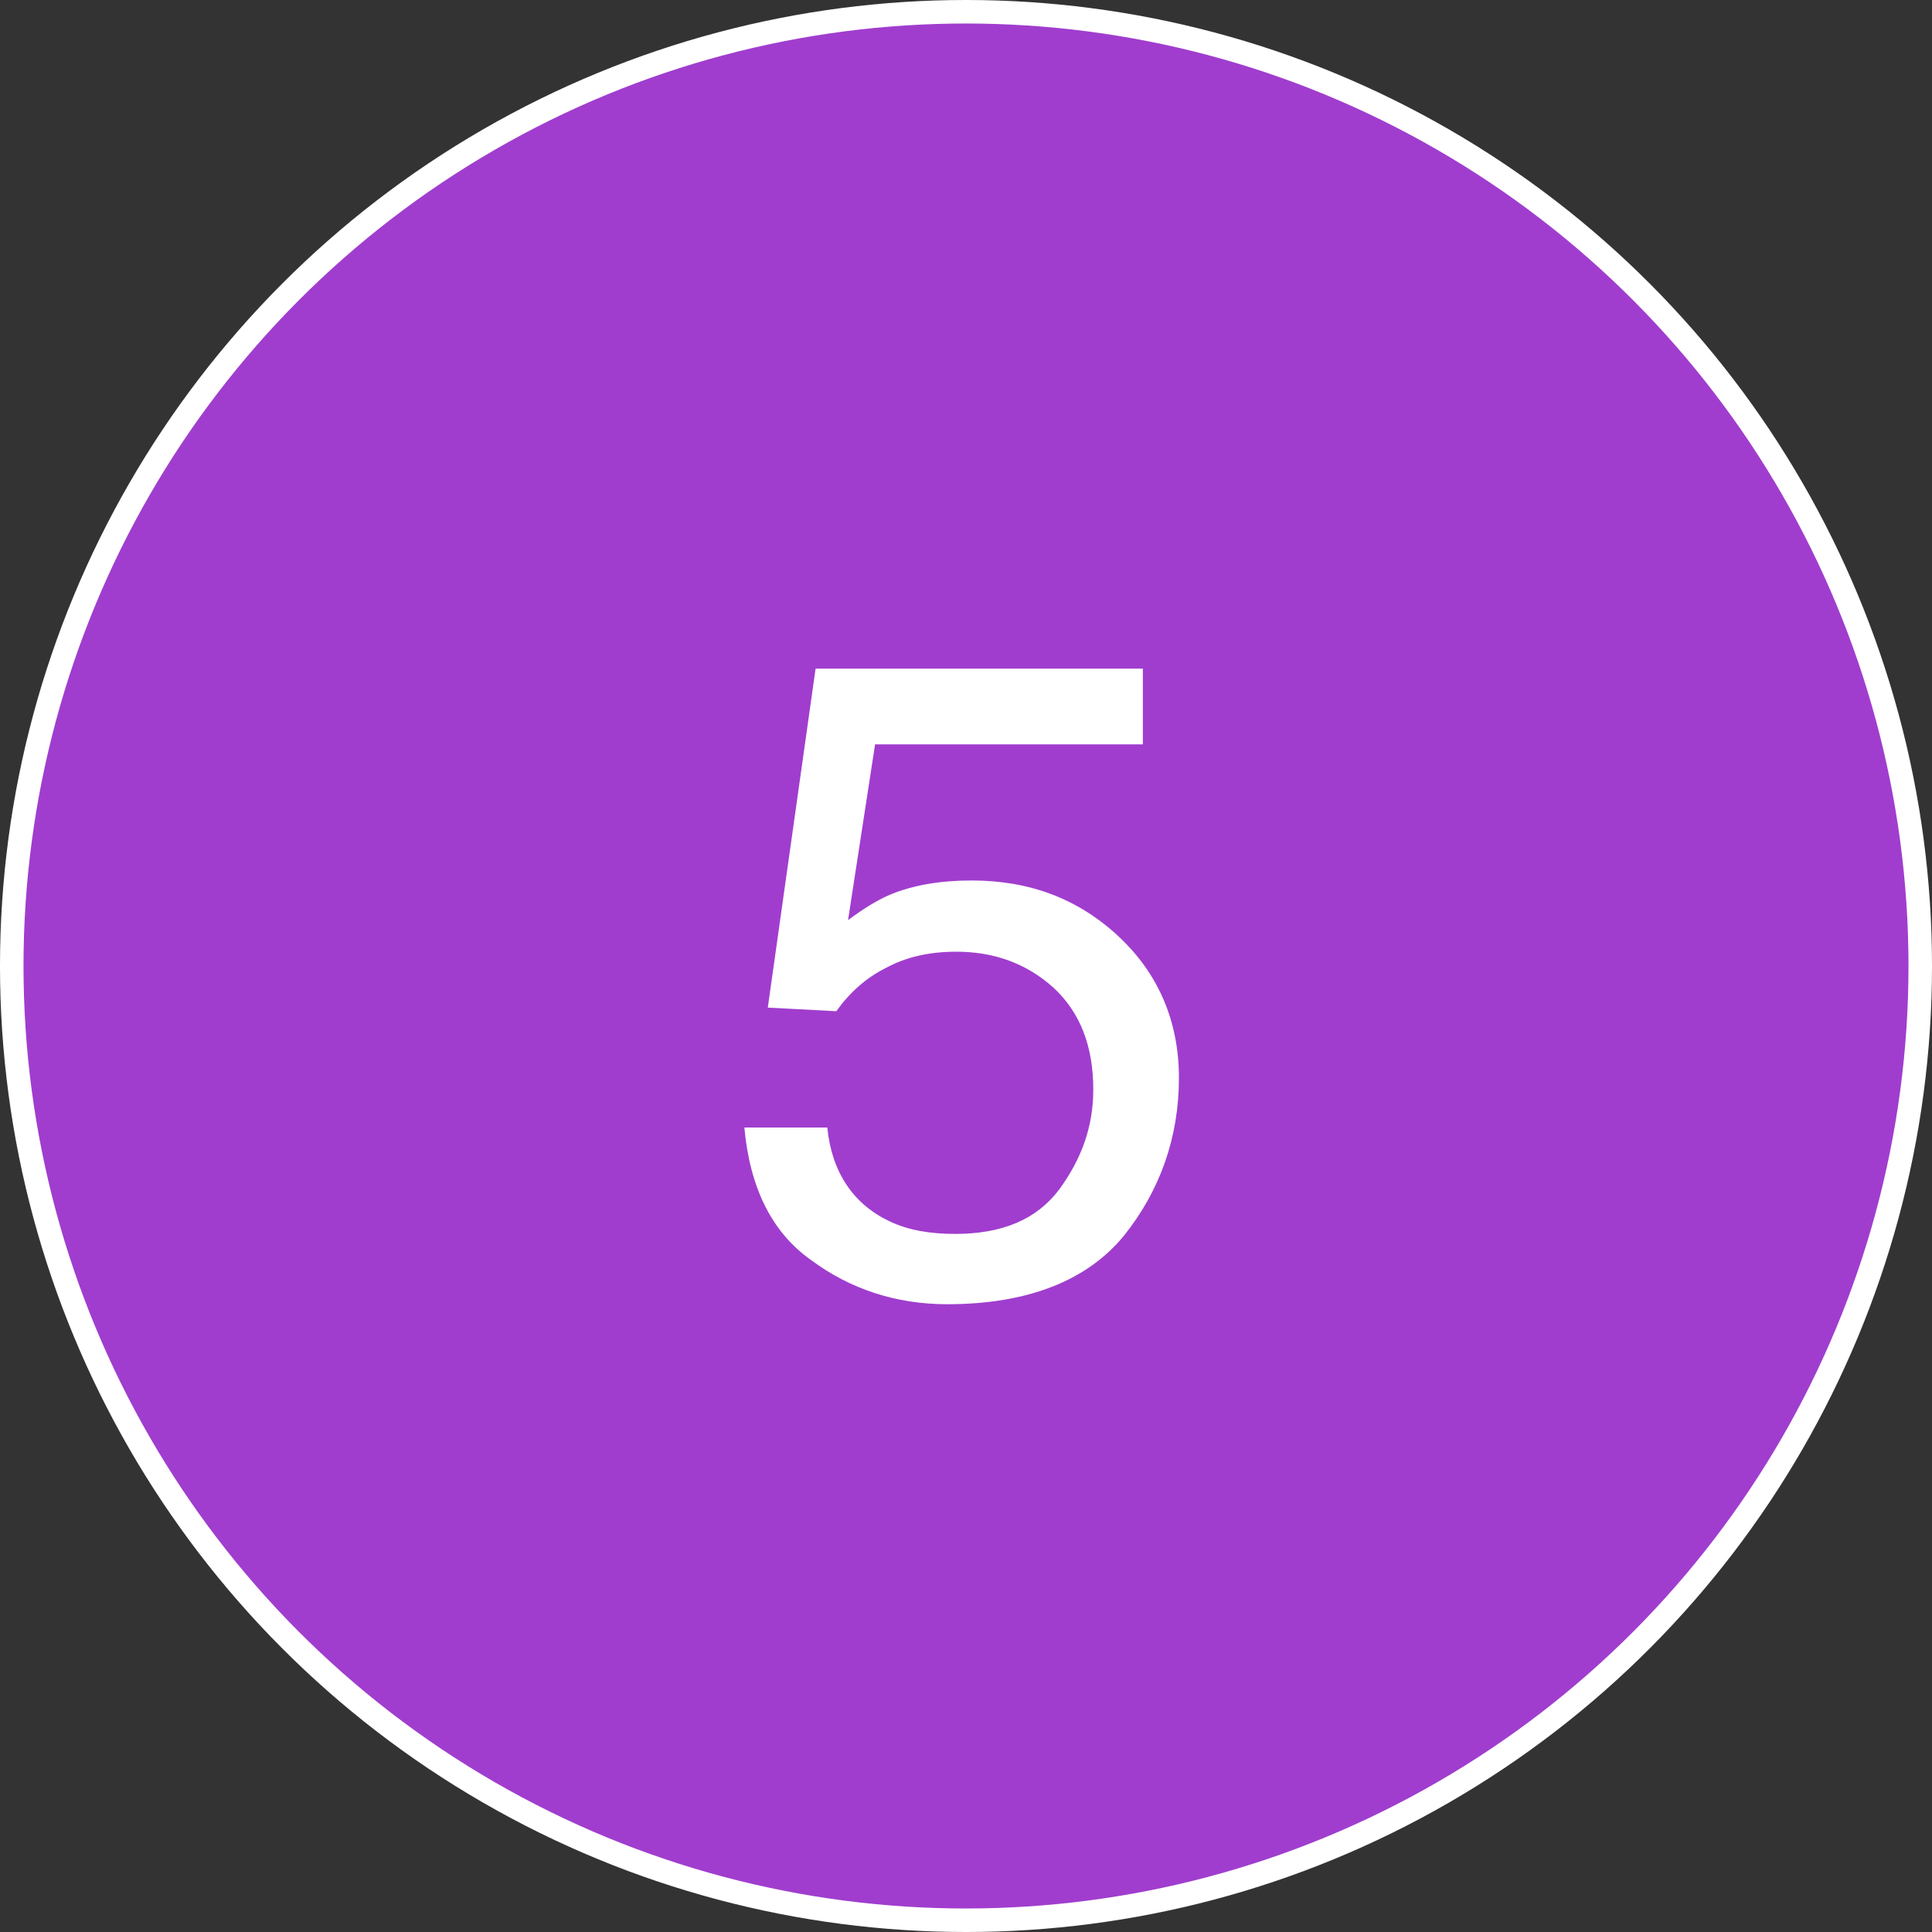
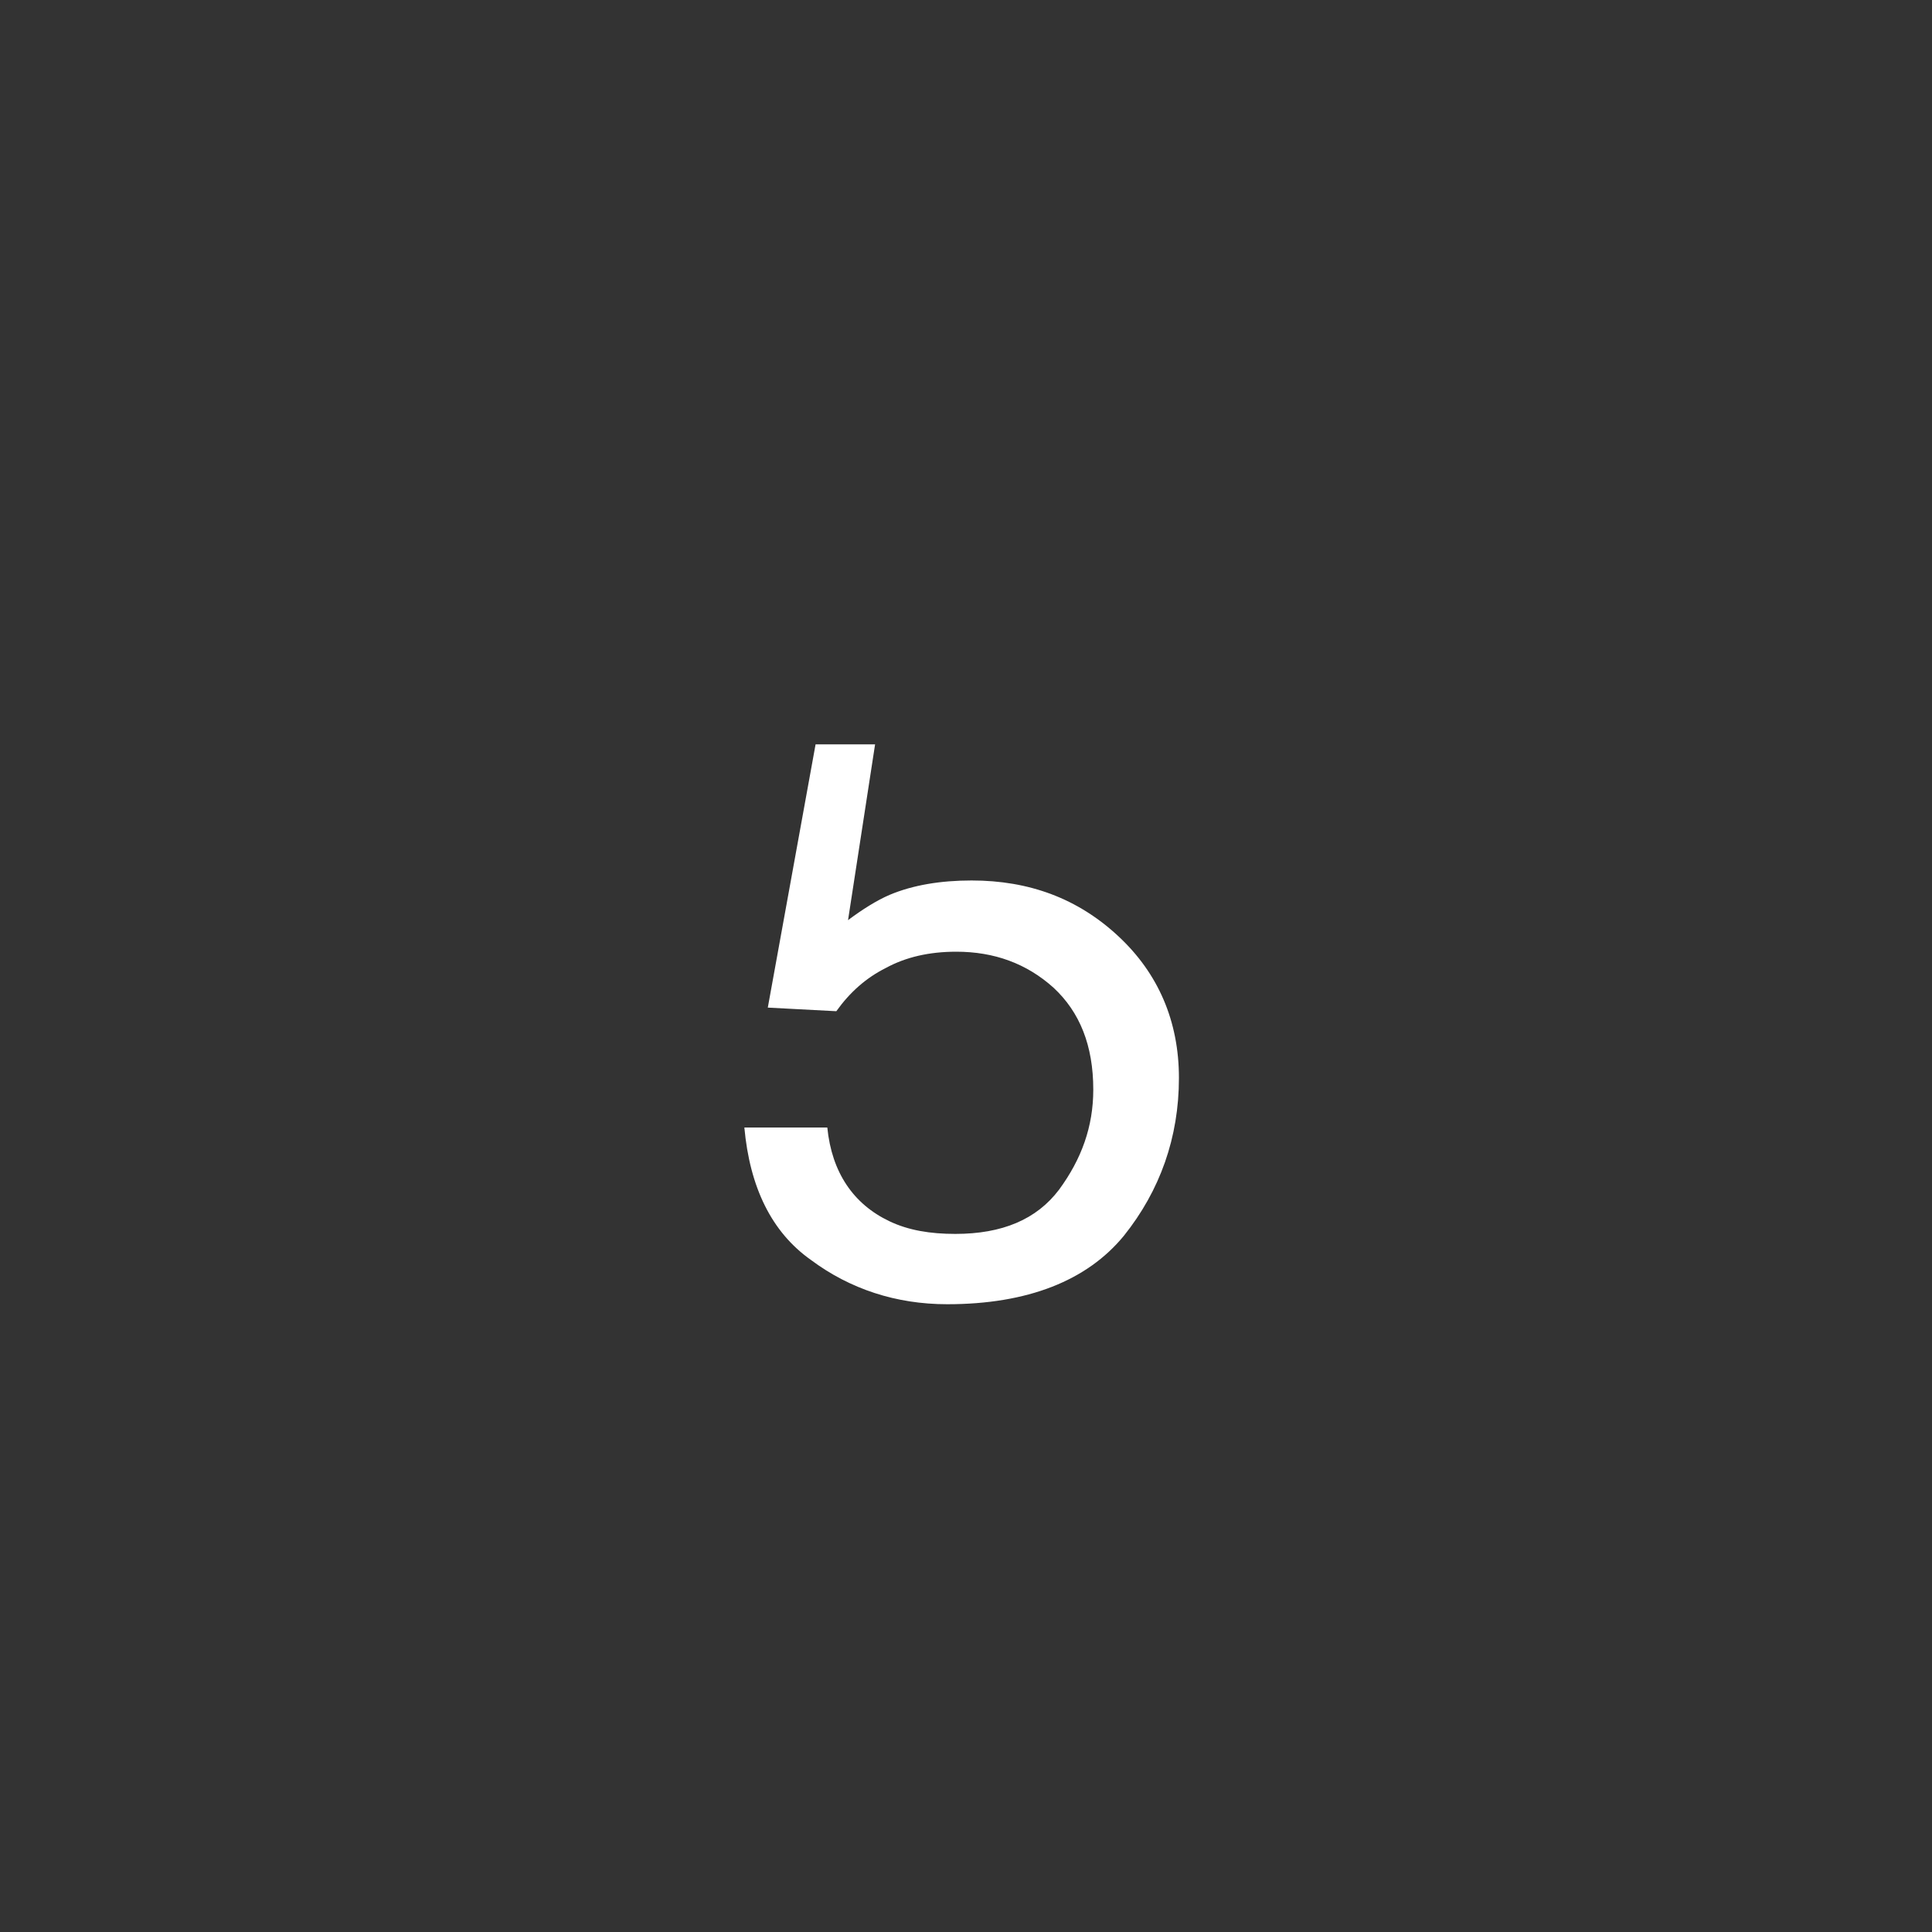
<svg xmlns="http://www.w3.org/2000/svg" width="240" height="240" viewBox="0 0 240 240" fill="none">
  <rect x="0" y="0" width="240" height="240" fill="#333333" stroke="none" />
-   <circle cx="120" cy="120" r="118.54" fill="#A03DCE" stroke="white" stroke-width="2.921" />
-   <path d="M102.771 140.064H92.467C93.139 147.456 95.827 153.056 100.755 156.528C105.571 160.112 111.283 162.016 117.667 162.016C127.635 162.016 135.027 159.104 139.619 153.504C144.099 147.904 146.451 141.296 146.451 133.904C146.451 126.848 143.875 120.912 138.947 116.32C133.907 111.616 127.859 109.376 120.691 109.376C116.883 109.376 113.411 109.936 110.499 111.168C108.931 111.84 107.139 112.96 105.347 114.304L108.707 92.464H141.971V83.056H101.315L95.379 125.168L103.891 125.616C105.571 123.264 107.587 121.472 110.051 120.24C112.515 118.896 115.427 118.224 118.787 118.224C123.491 118.224 127.523 119.68 130.883 122.704C134.131 125.728 135.811 129.872 135.811 135.36C135.811 139.952 134.355 143.984 131.555 147.792C128.755 151.488 124.499 153.28 118.675 153.28C115.539 153.28 112.851 152.832 110.499 151.712C106.019 149.584 103.331 145.664 102.771 140.064Z" fill="white" />
+   <path d="M102.771 140.064H92.467C93.139 147.456 95.827 153.056 100.755 156.528C105.571 160.112 111.283 162.016 117.667 162.016C127.635 162.016 135.027 159.104 139.619 153.504C144.099 147.904 146.451 141.296 146.451 133.904C146.451 126.848 143.875 120.912 138.947 116.32C133.907 111.616 127.859 109.376 120.691 109.376C116.883 109.376 113.411 109.936 110.499 111.168C108.931 111.84 107.139 112.96 105.347 114.304L108.707 92.464H141.971H101.315L95.379 125.168L103.891 125.616C105.571 123.264 107.587 121.472 110.051 120.24C112.515 118.896 115.427 118.224 118.787 118.224C123.491 118.224 127.523 119.68 130.883 122.704C134.131 125.728 135.811 129.872 135.811 135.36C135.811 139.952 134.355 143.984 131.555 147.792C128.755 151.488 124.499 153.28 118.675 153.28C115.539 153.28 112.851 152.832 110.499 151.712C106.019 149.584 103.331 145.664 102.771 140.064Z" fill="white" />
</svg>